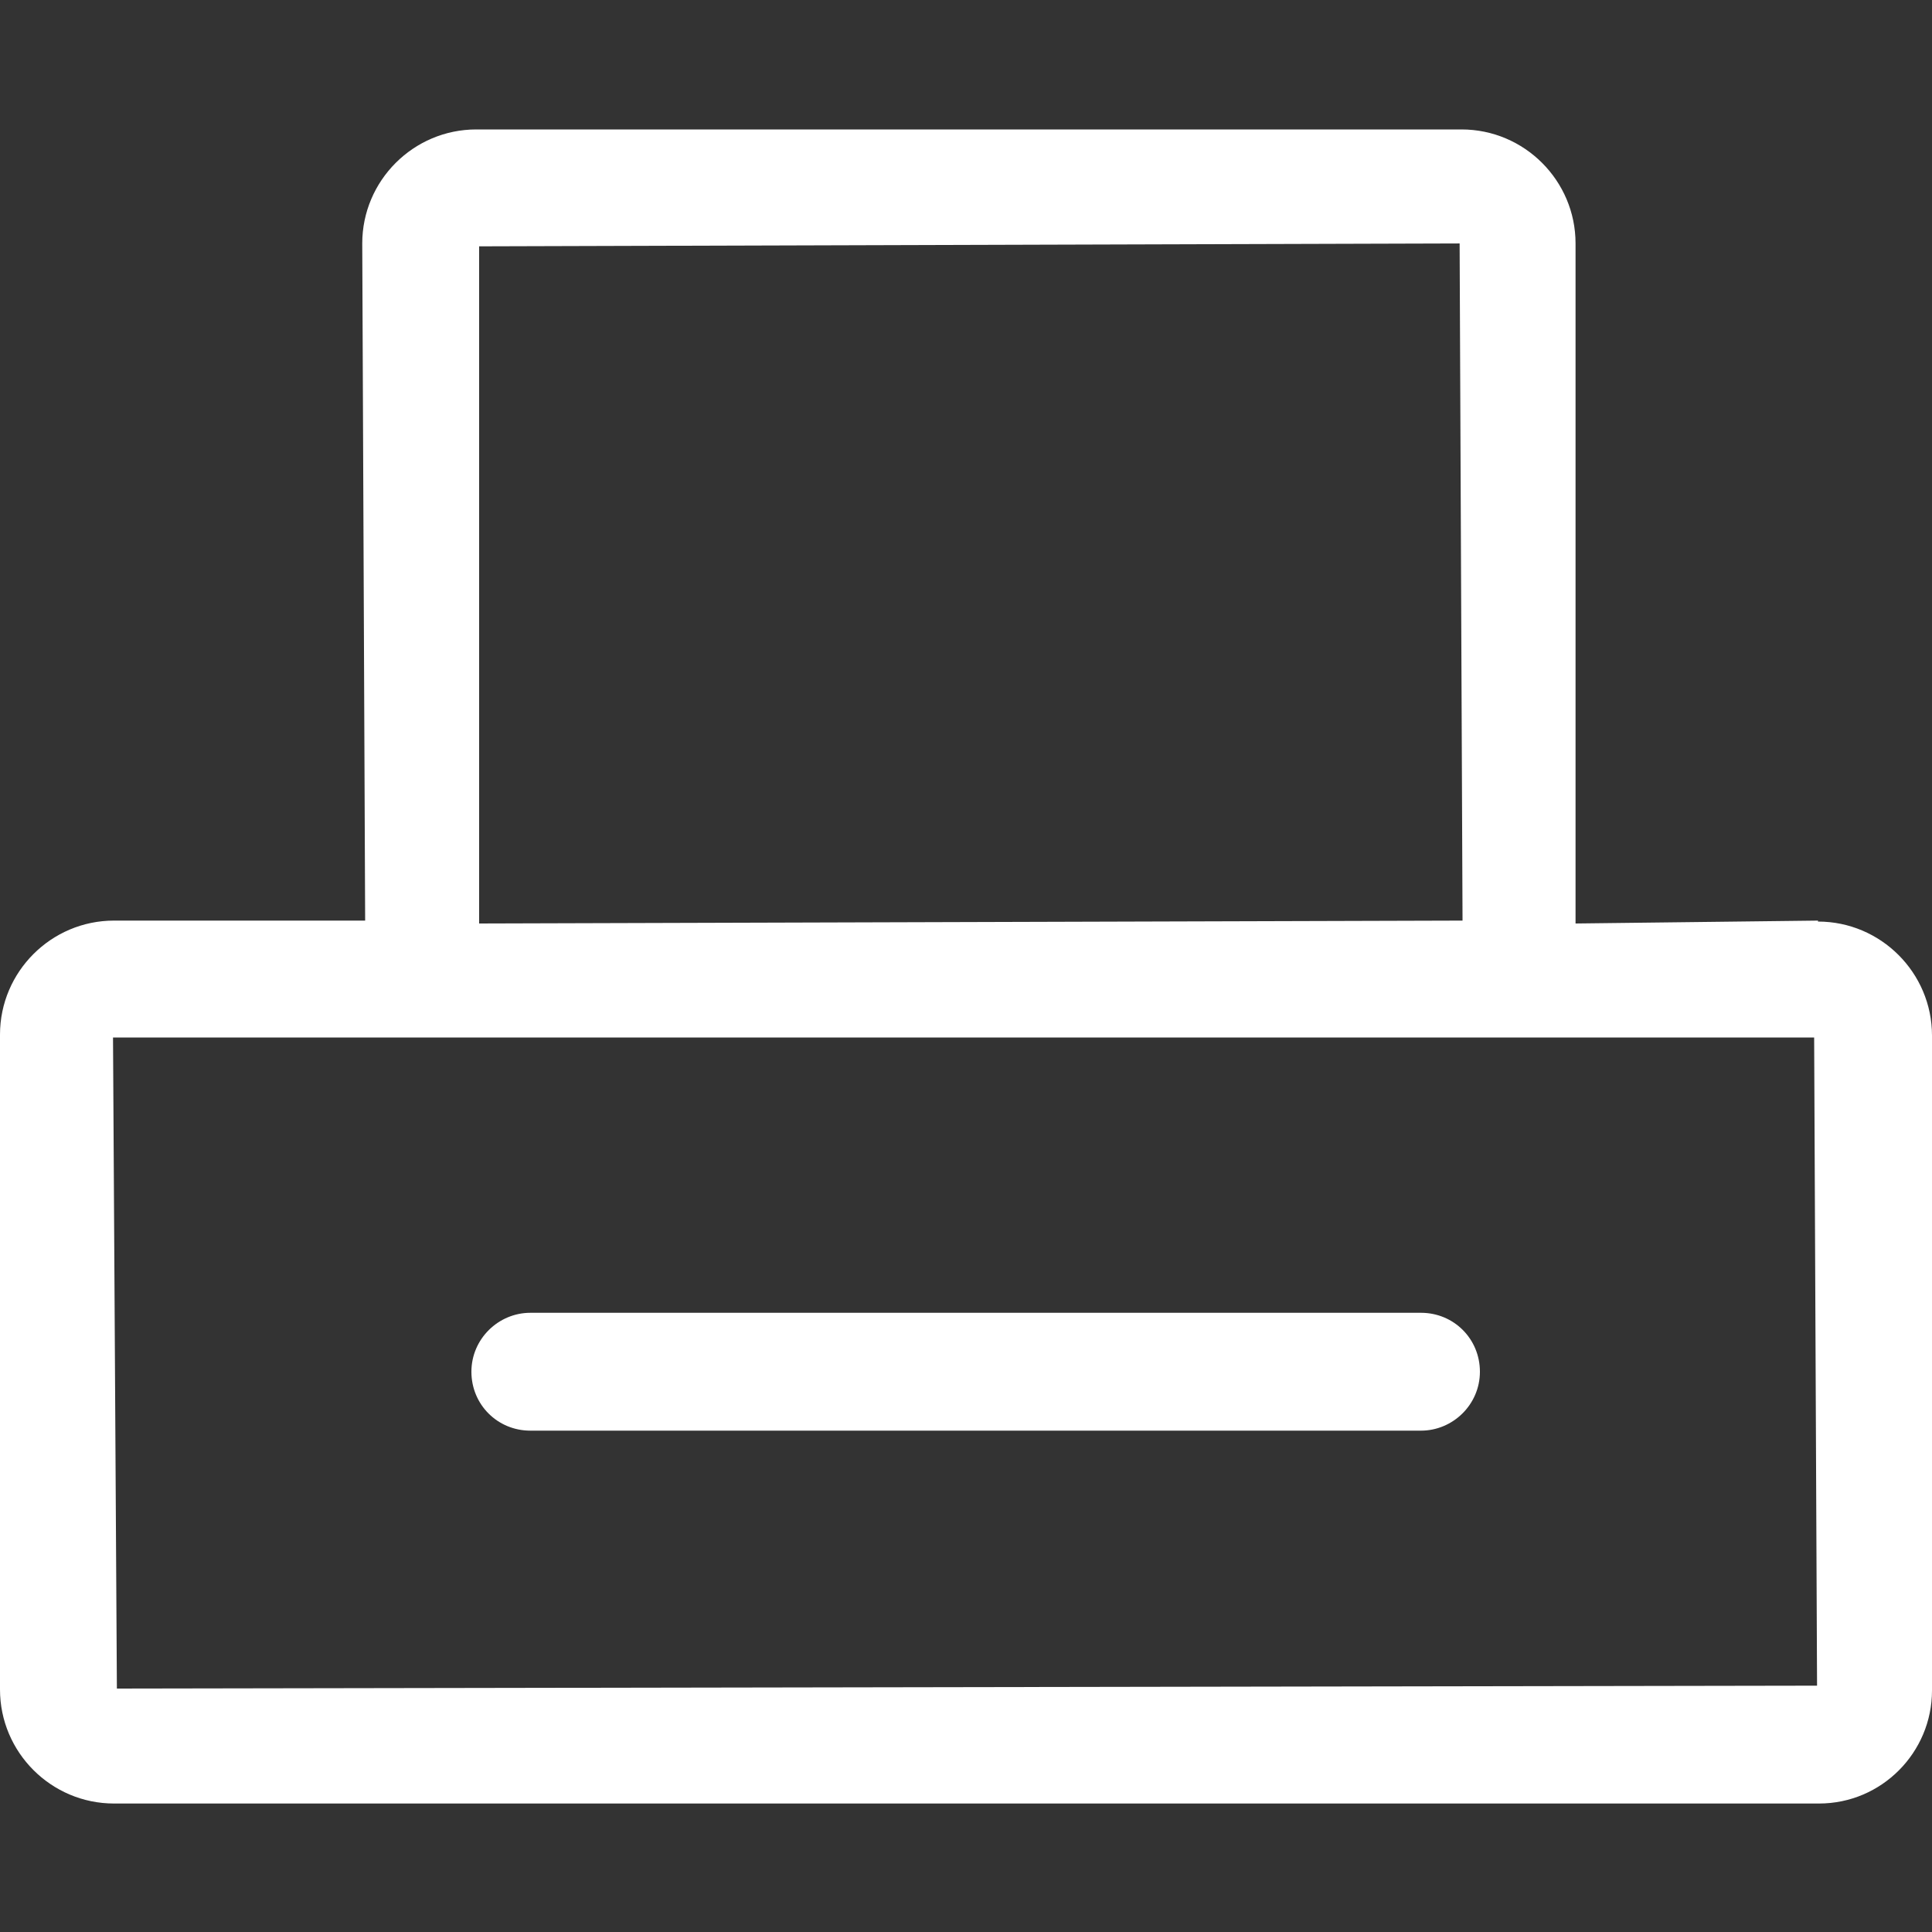
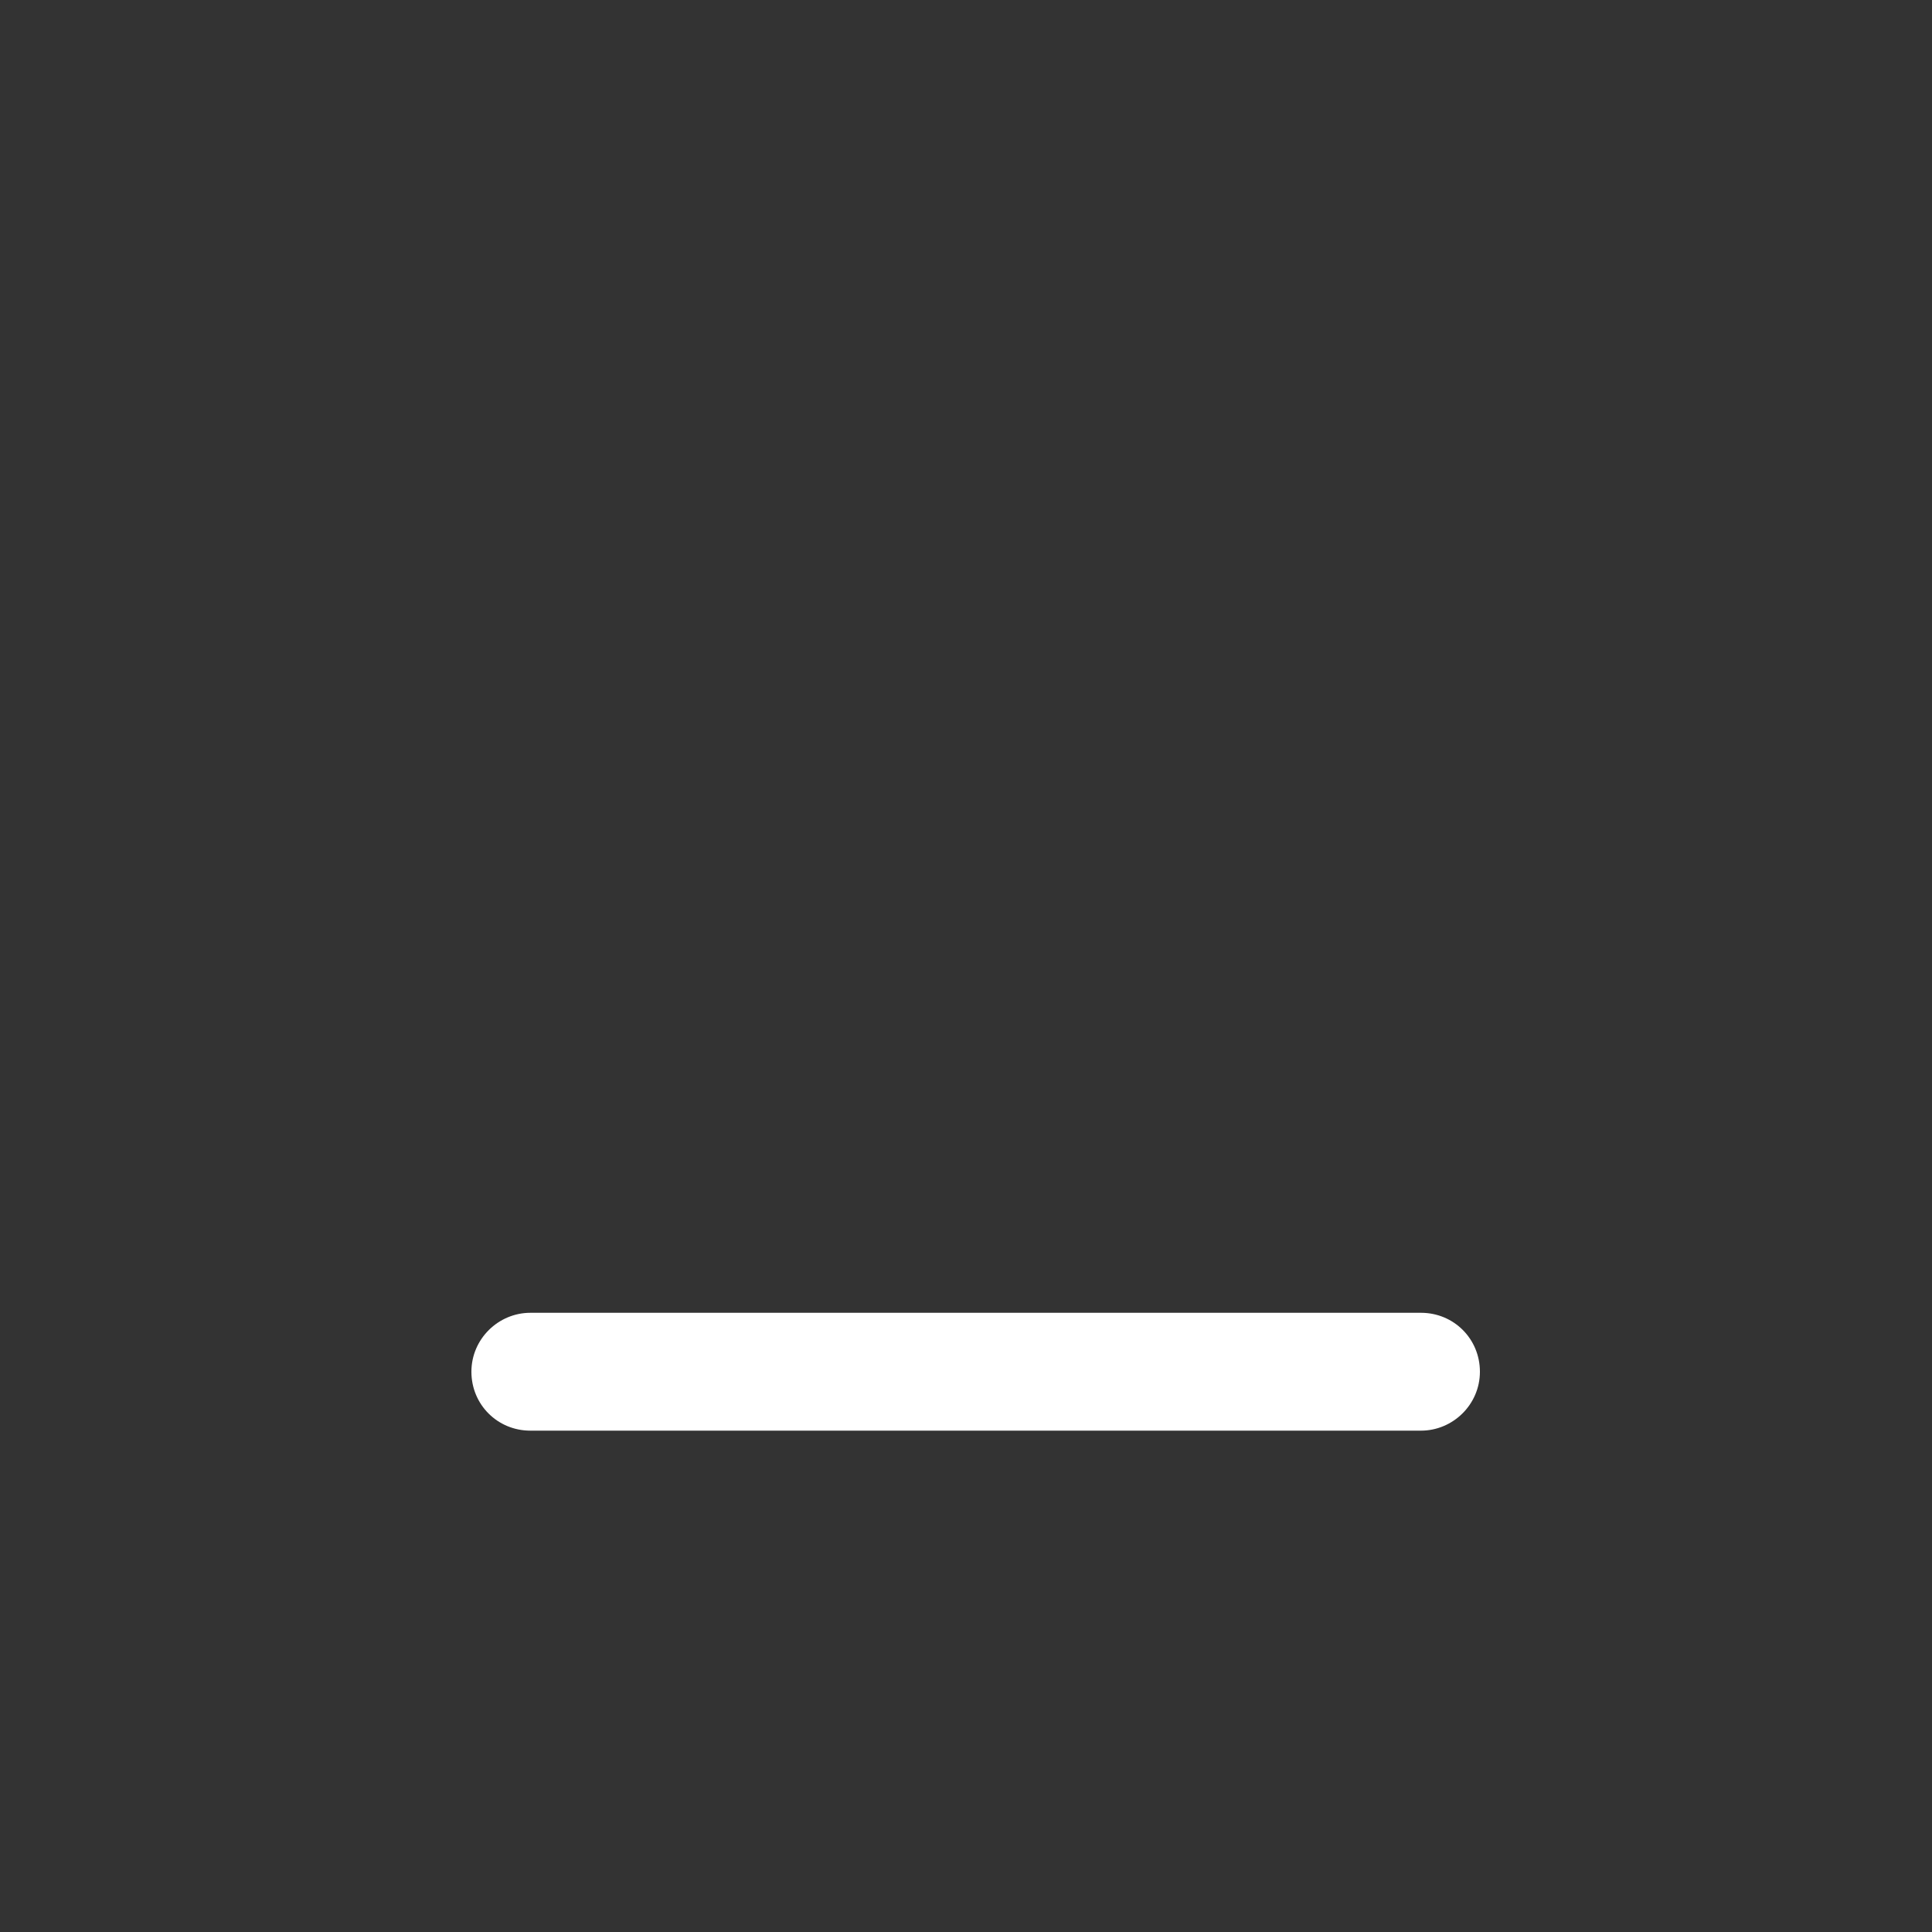
<svg xmlns="http://www.w3.org/2000/svg" id="_圖層_1" data-name="圖層_1" viewBox="0 0 20 20">
  <rect x="0" y="0" width="20" height="20" fill="#333333" stroke="none" />
  <defs>
    <style>
      .cls-1 {
        fill: #fff;
      }
    </style>
  </defs>
-   <path class="cls-1" d="M18.82,9.53l-2.51.03V2.52c0-.65-.53-1.18-1.18-1.18H4.93c-.65,0-1.18.53-1.18,1.18l.03,7.01H1.18c-.65,0-1.18.53-1.18,1.18v6.78c0,.65.53,1.18,1.18,1.18h17.65c.65,0,1.17-.53,1.17-1.17v-6.78c0-.65-.53-1.18-1.18-1.18ZM4.96,2.55l10.13-.03h.02l.03,6.98v.03l-10.18.03V2.55ZM18.82,17.45l-17.61.03-.04-6.72v-.02s17.61,0,17.61,0l.03,6.69v.03Z" />
  <path class="cls-1" d="M14.71,13.59H5.49c-.33,0-.61.27-.61.61s.27.61.61.61h9.22c.33,0,.61-.27.61-.61s-.27-.61-.61-.61Z" />
</svg>